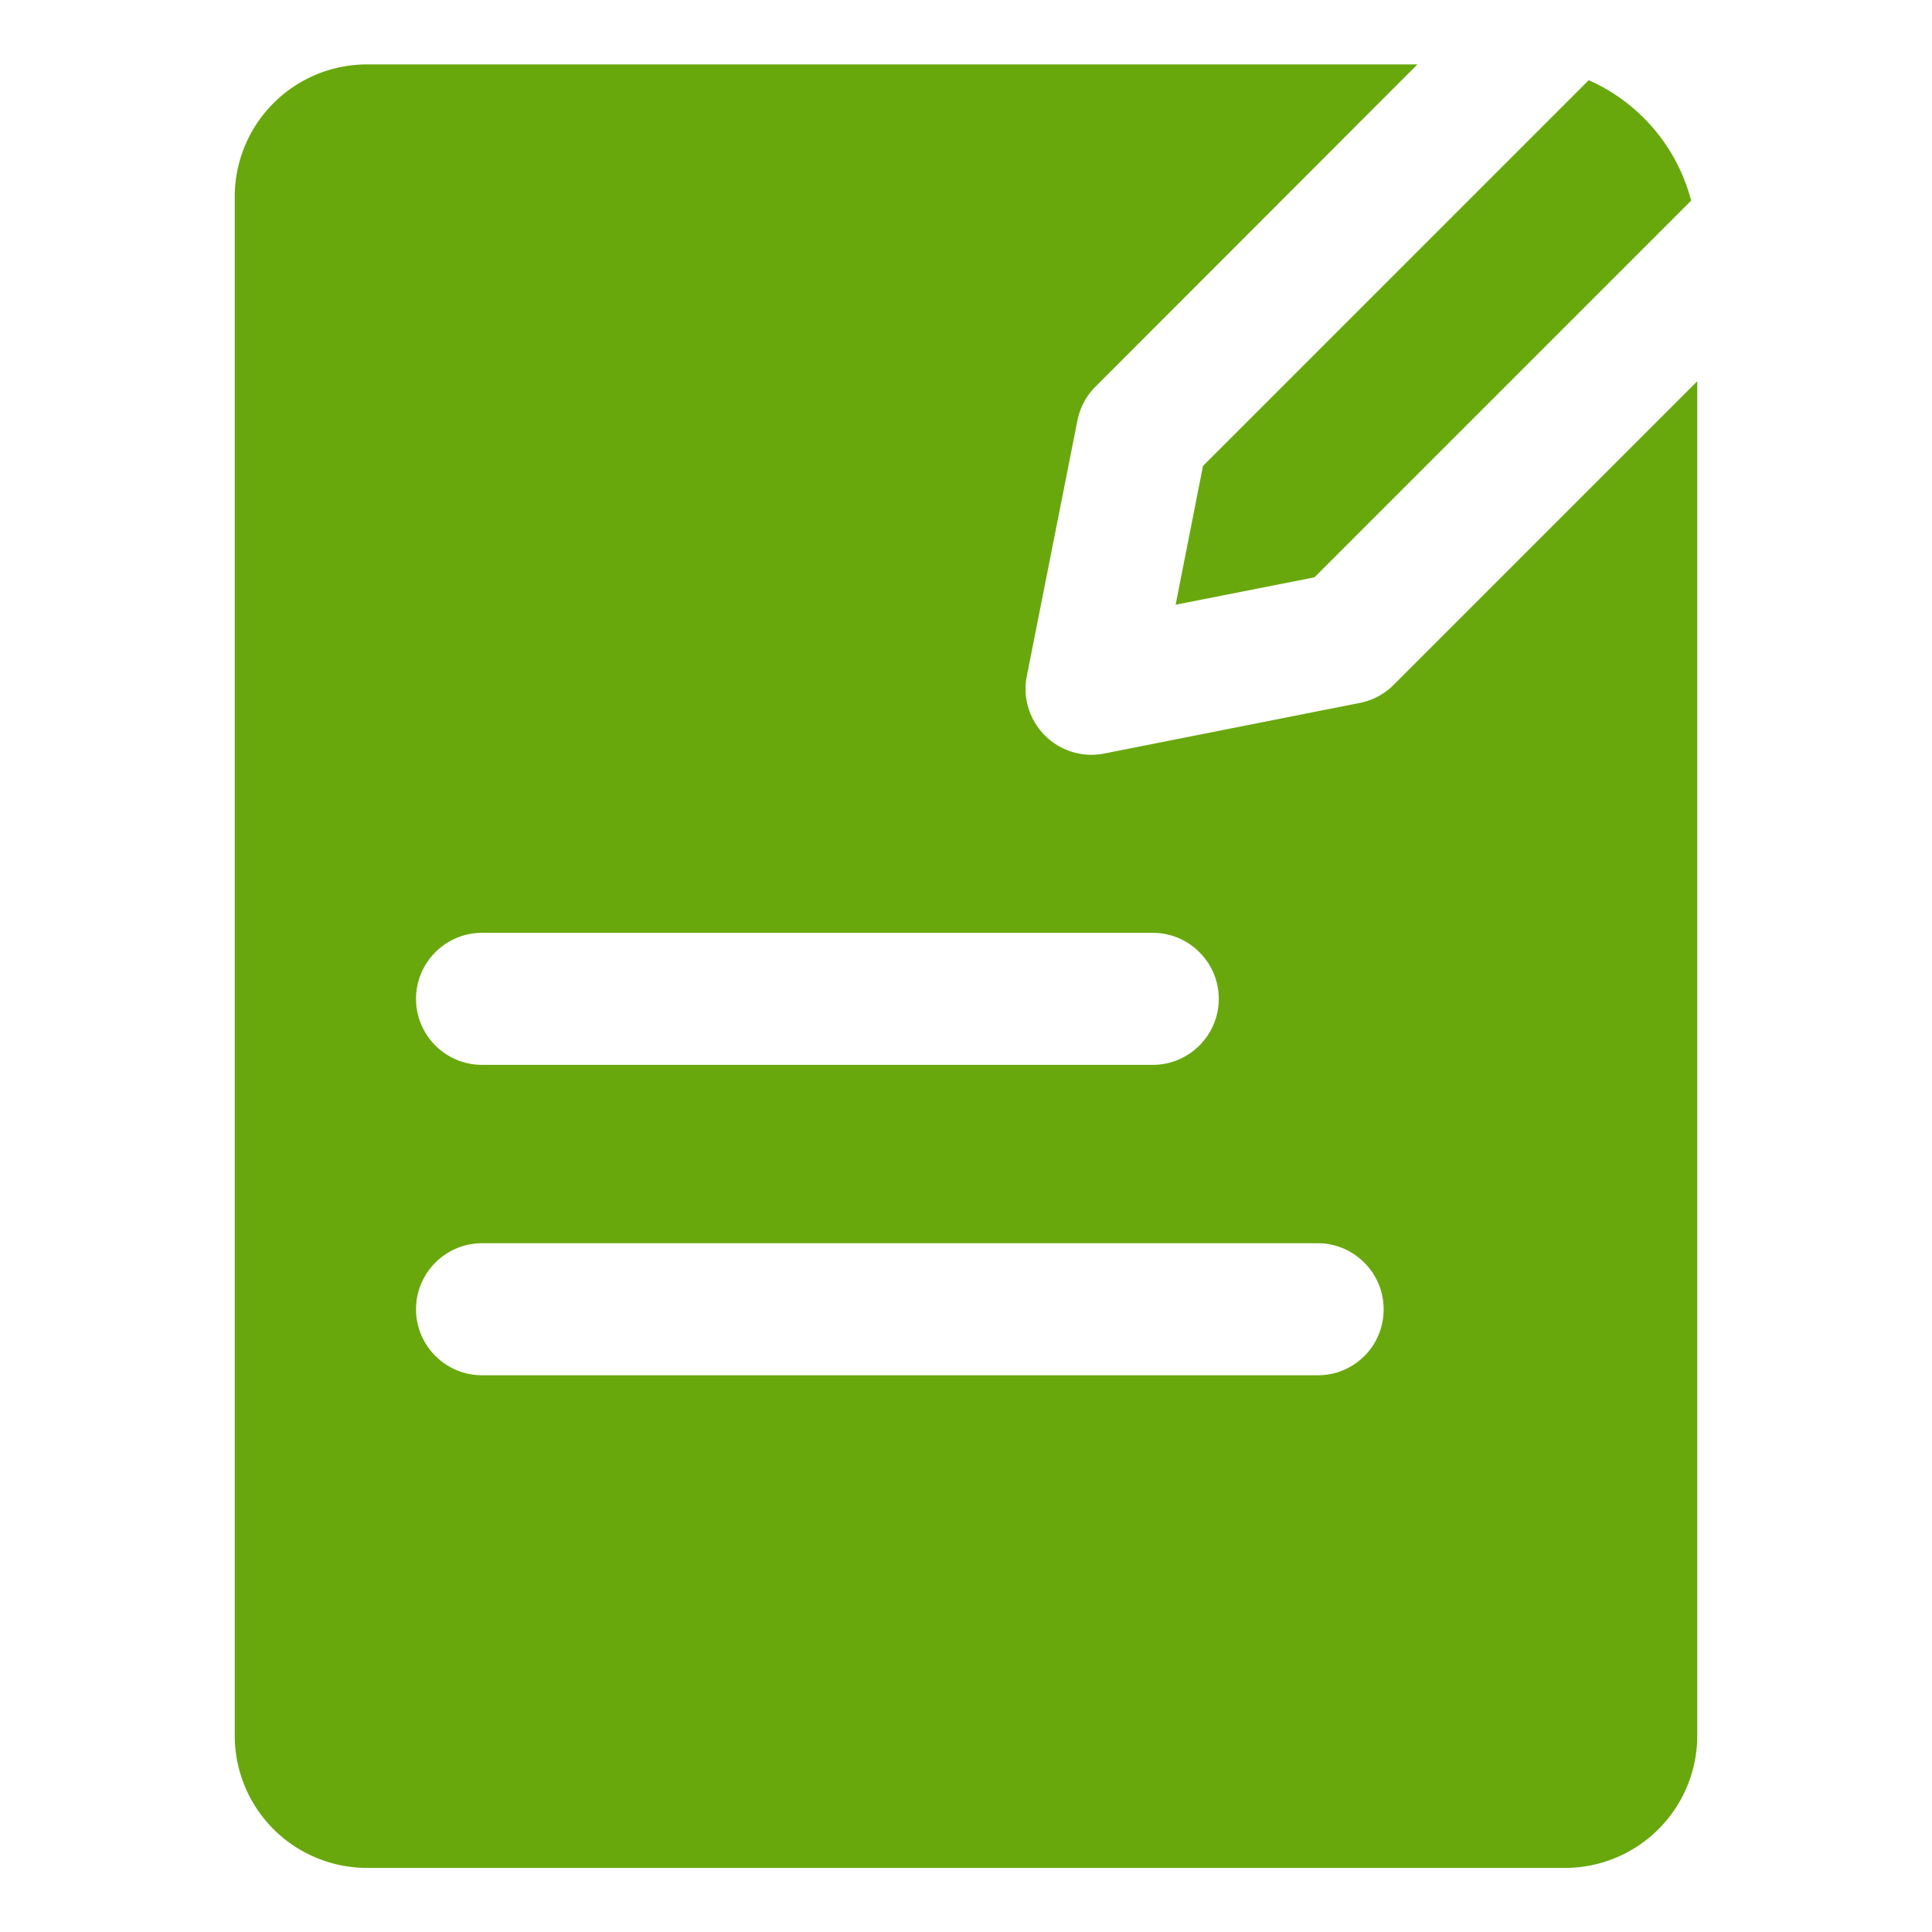
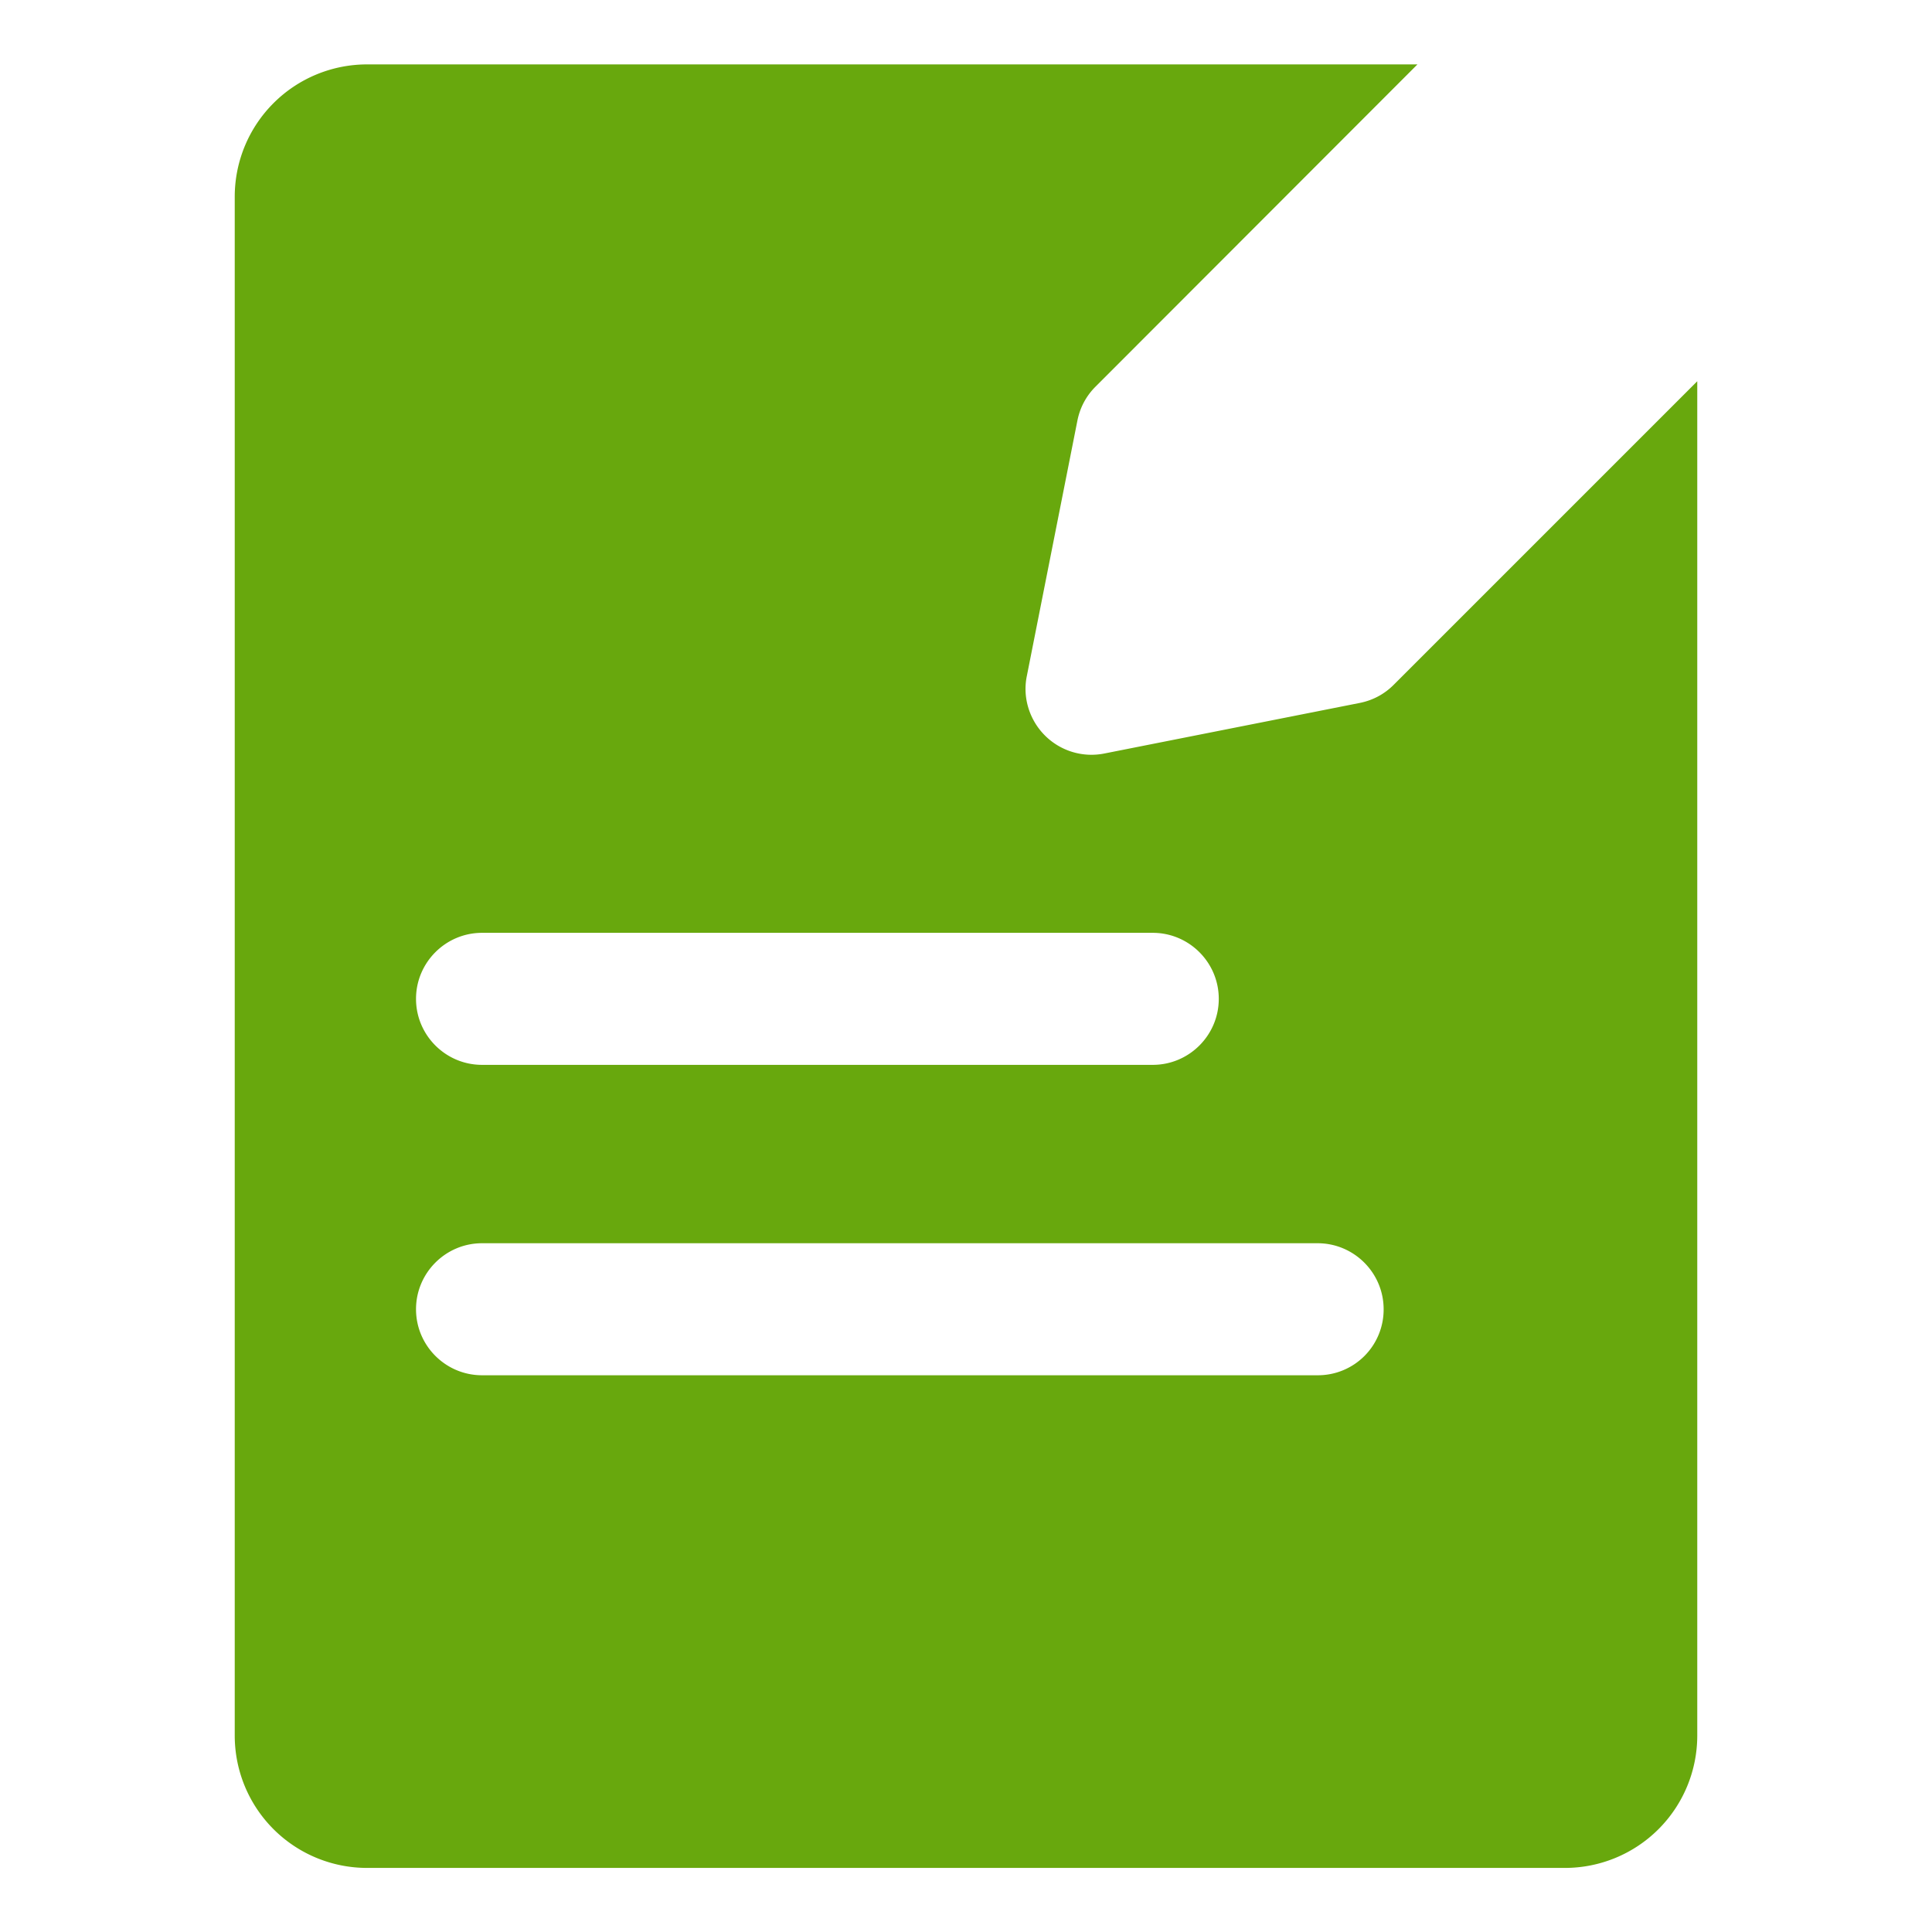
<svg xmlns="http://www.w3.org/2000/svg" t="1713145336110" class="icon" viewBox="0 0 1024 1024" version="1.1" p-id="9323" width="200" height="200">
-   <path d="M842.069 42.496L637.611 246.955l-14.507 73.557 73.557-14.507 199.68-199.68a96.512 96.512 0 0 0-54.272-63.829z" fill="#68a80d" p-id="9324" />
  <path d="M738.645 363.008c-4.949 4.949-11.093 8.192-17.92 9.557L585.387 399.36a34.867 34.867 0 0 1-31.573-9.557c-8.192-8.192-11.947-20.139-9.557-31.573l26.795-135.339c1.365-6.827 4.608-12.971 9.557-17.92L751.275 34.133H194.56a70.144 70.144 0 0 0-70.144 70.144V919.893a70.144 70.144 0 0 0 70.144 70.144h634.88a70.144 70.144 0 0 0 70.144-70.144V202.069l-160.939 160.939z m-483.157 131.413H610.987c19.285 0 34.987 15.701 34.987 34.987s-15.701 34.987-34.987 34.987H255.488c-19.285 0-34.987-15.701-34.987-34.987s15.701-34.987 34.987-34.987z m442.88 234.496H255.488c-19.285 0-34.987-15.701-34.987-34.987s15.701-34.987 34.987-34.987h442.88c19.285 0 34.987 15.701 34.987 34.987a34.816 34.816 0 0 1-34.987 34.987z" fill="#68a80d" p-id="9325" />
</svg>